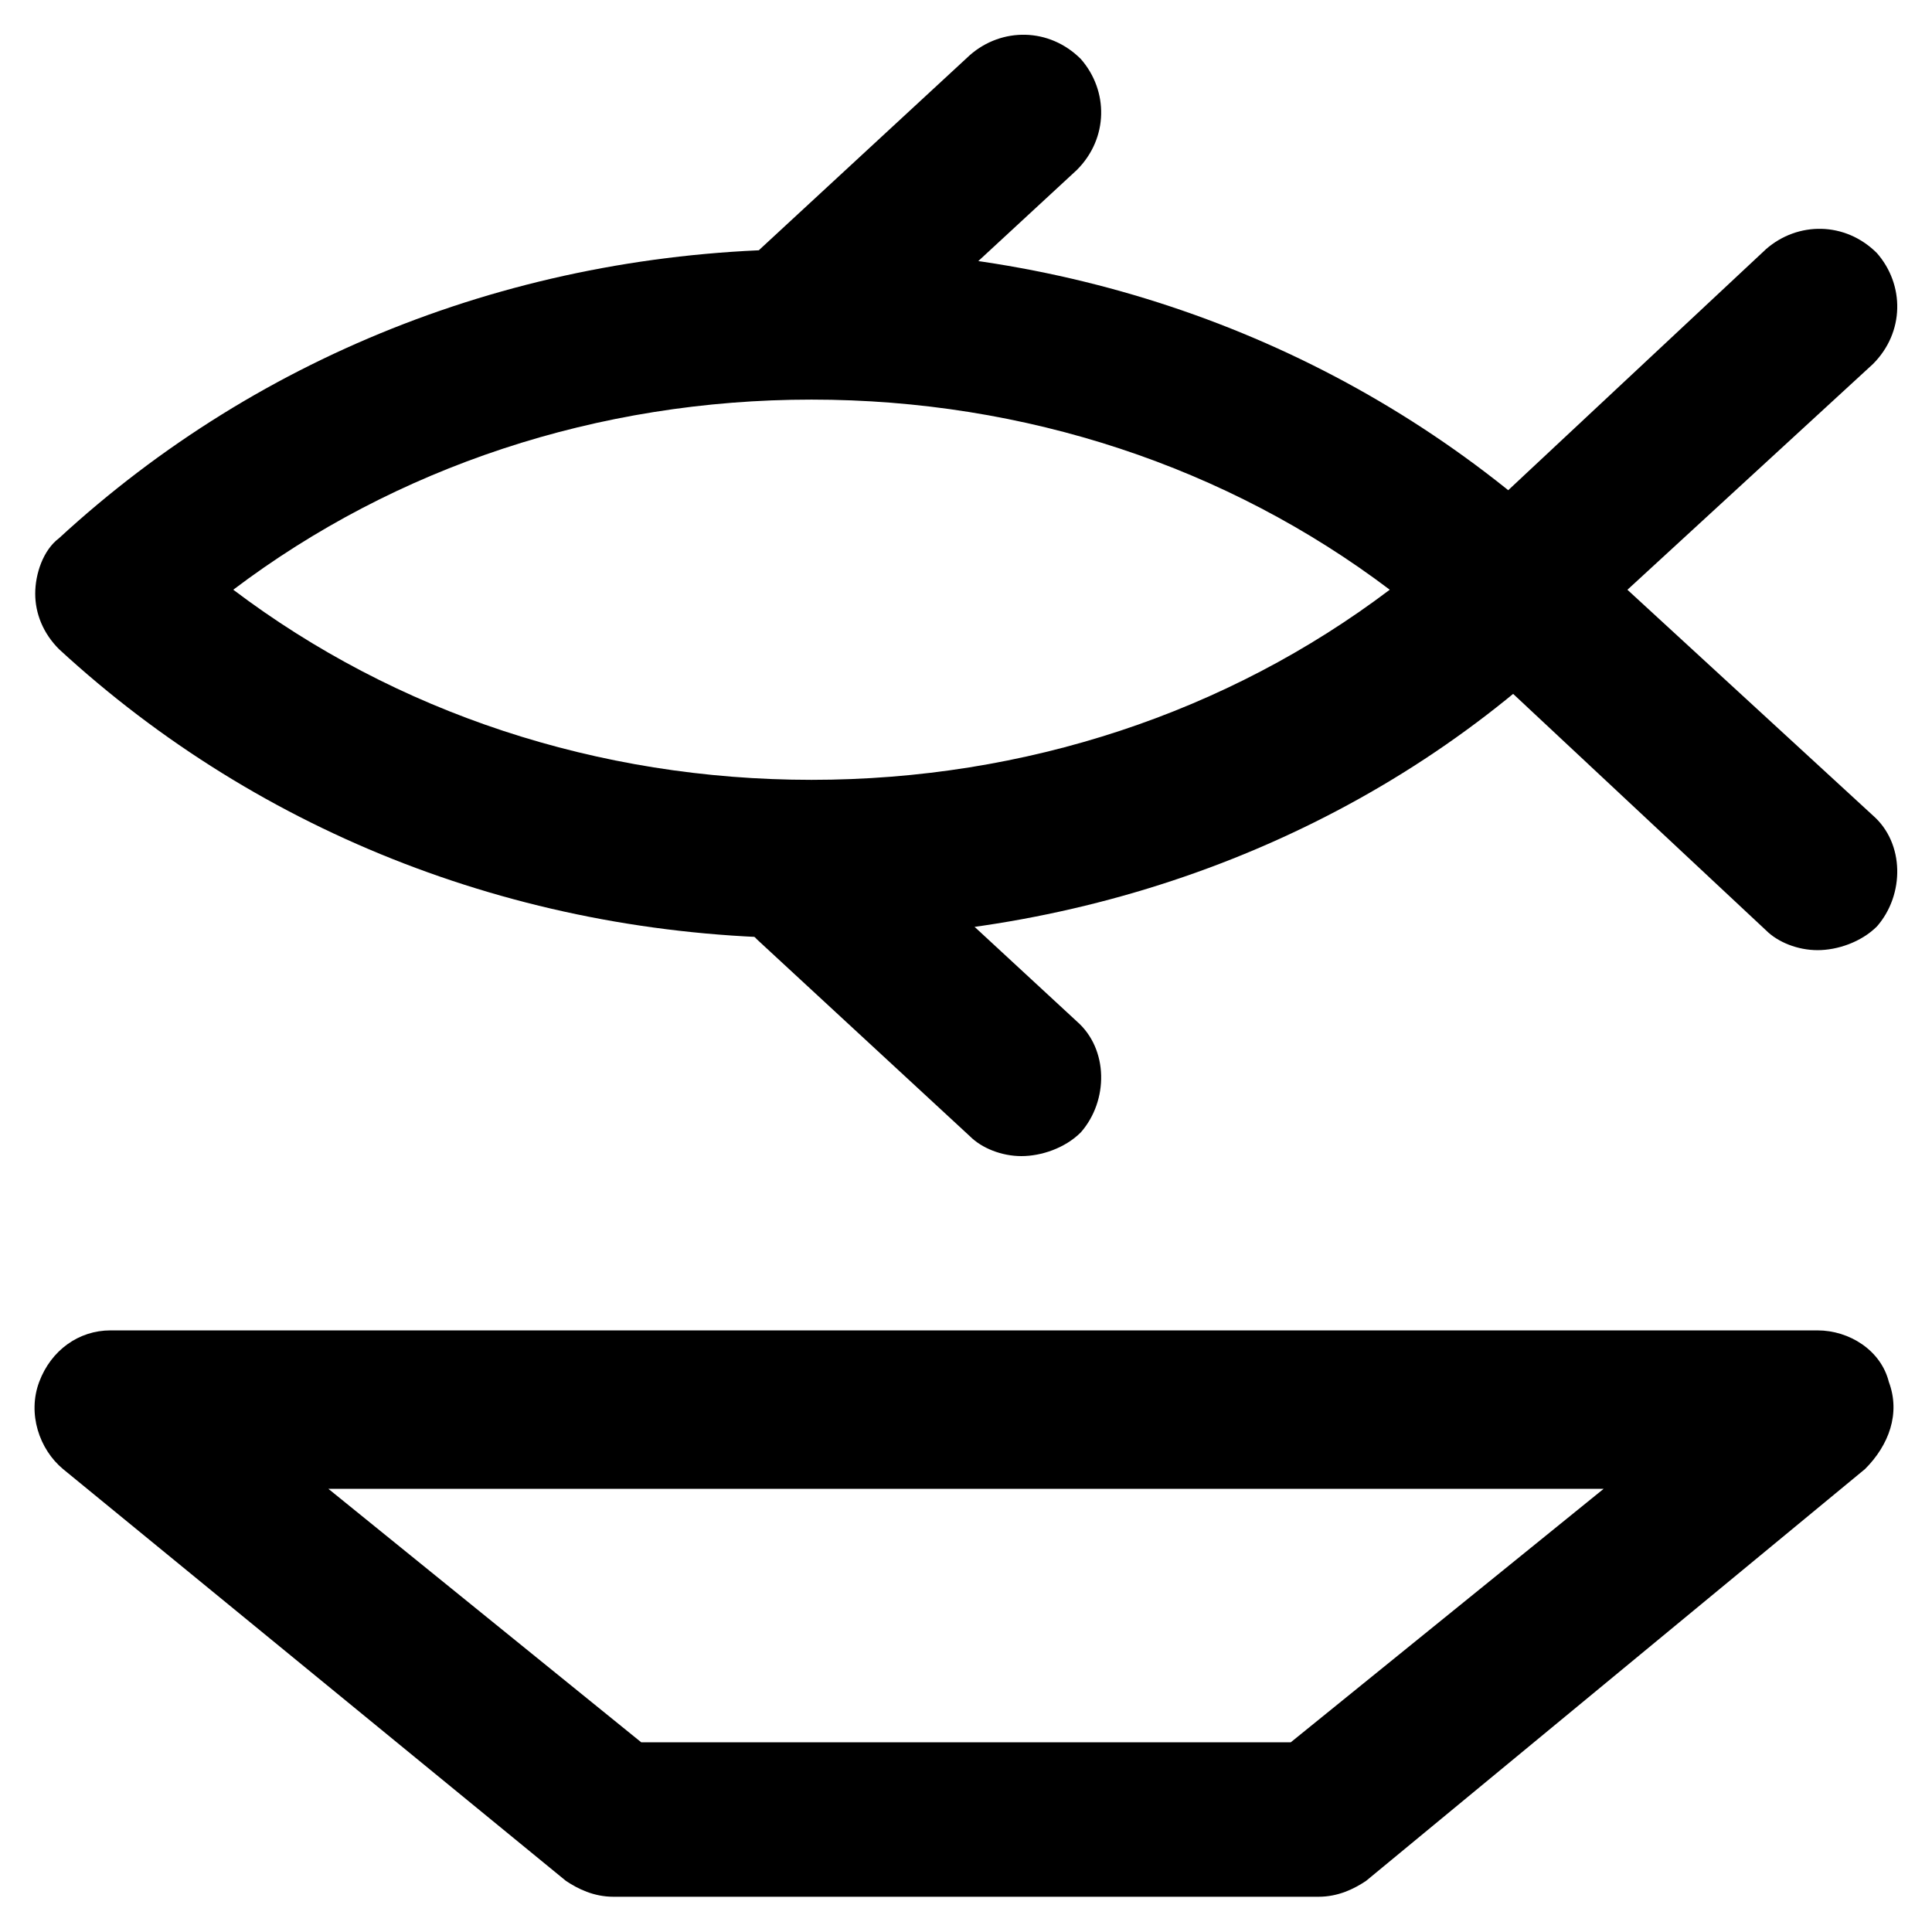
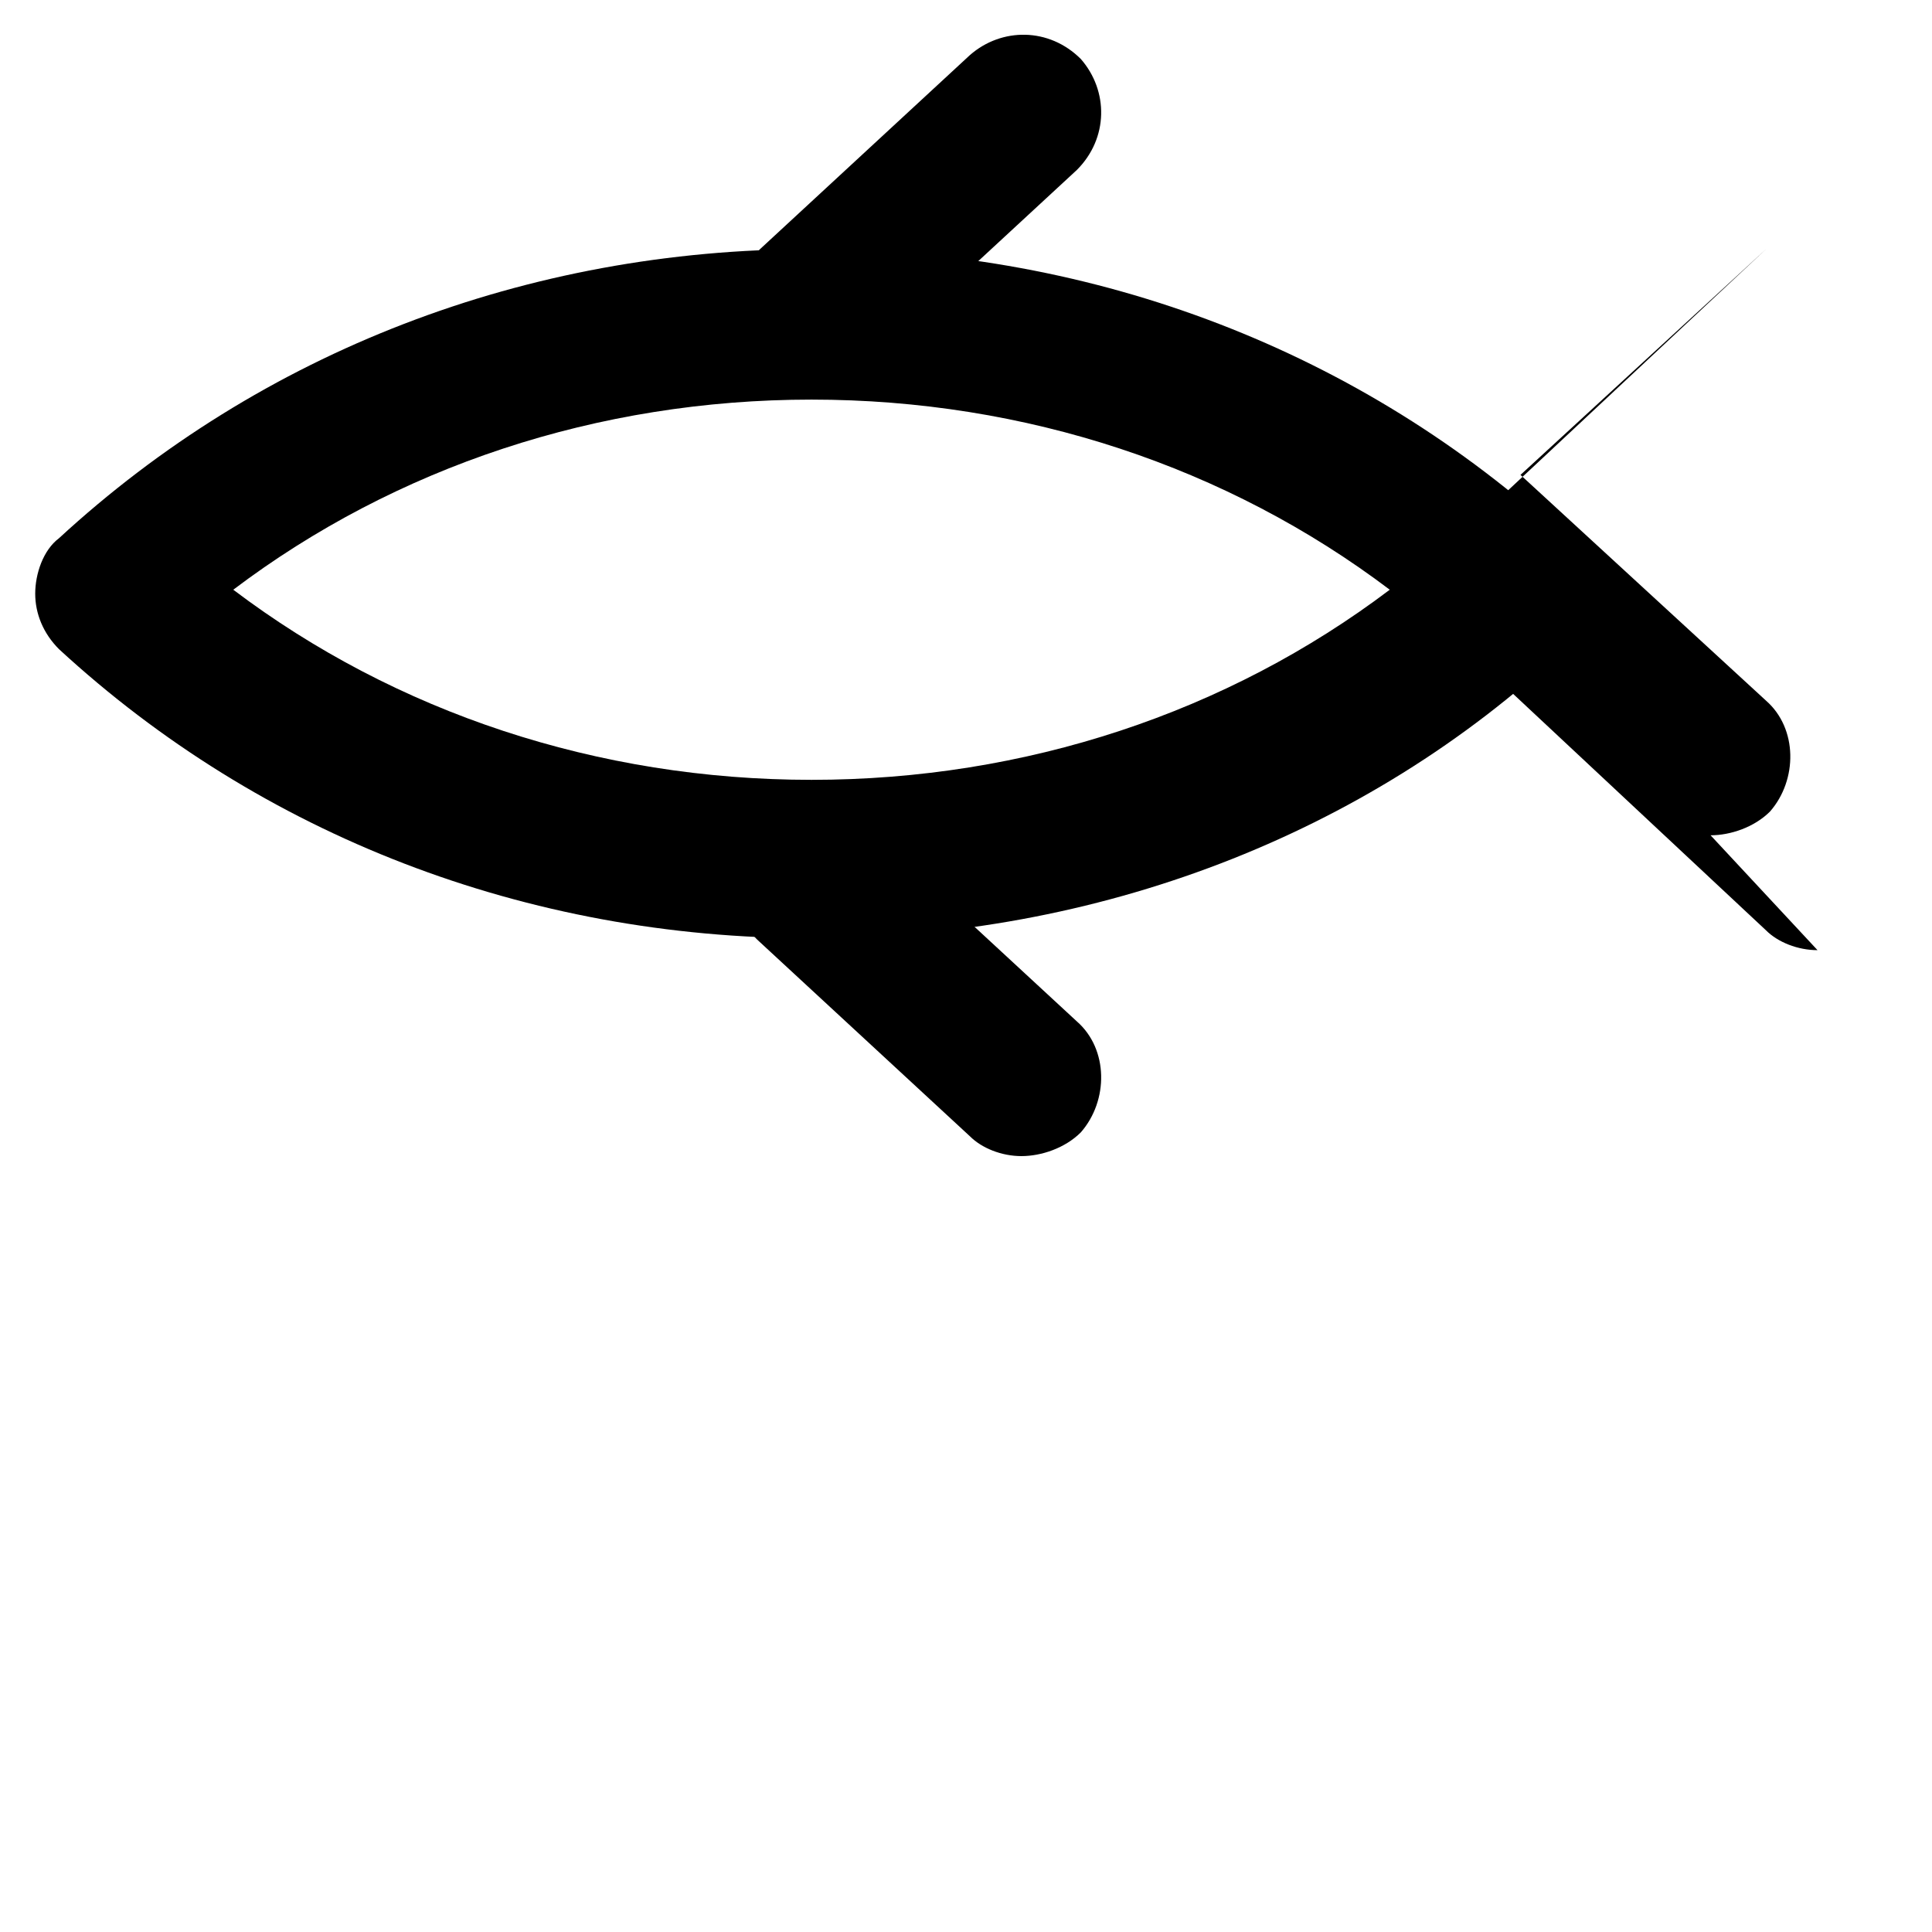
<svg xmlns="http://www.w3.org/2000/svg" fill="#000000" width="800px" height="800px" version="1.1" viewBox="144 144 512 512">
  <g>
-     <path d="m493.41 646.66h-186.83c-5.246 0-9.445-2.098-12.594-4.199l-133.3-109.16c-6.297-5.246-9.445-14.695-6.297-23.09 3.148-8.398 10.496-13.645 18.895-13.645h452.38c8.398 0 16.793 5.246 18.895 13.645 3.148 8.398 0 16.793-6.297 23.09l-132.25 109.16c-3.148 2.098-7.348 4.199-12.594 4.199zm-179.48-40.934h172.14l82.918-67.176h-337.97z" />
    <path d="m359.06 392.65c-75.57 0-145.89-27.289-199.43-76.621-4.199-4.199-6.297-9.445-6.297-14.695 0-5.246 2.098-11.547 6.297-14.695 53.531-49.332 123.85-76.621 199.43-76.621 75.57 0 145.89 27.289 199.43 76.621 4.199 4.199 6.297 9.445 6.297 14.695 0 5.246-2.098 11.547-6.297 14.695-52.48 49.332-123.85 76.621-199.43 76.621zm-153.24-92.367c43.035 32.539 96.562 50.383 153.24 50.383s110.21-17.844 153.24-50.383c-43.035-32.539-96.562-50.383-153.24-50.383-56.676 0.004-110.21 17.848-153.24 50.383z" />
-     <path d="m625.66 395.8c-5.246 0-10.496-2.098-13.645-5.246l-80.82-75.57c-4.199-4.199-6.297-9.445-6.297-14.695 0-5.246 2.098-11.547 6.297-14.695l80.82-75.57c8.398-7.348 20.992-7.348 29.391 1.051 7.348 8.398 7.348 20.992-1.051 29.391l-65.074 59.828 65.074 59.828c8.398 7.348 8.398 20.992 1.051 29.391-4.203 4.188-10.5 6.289-15.746 6.289z" />
+     <path d="m625.66 395.8c-5.246 0-10.496-2.098-13.645-5.246l-80.82-75.57c-4.199-4.199-6.297-9.445-6.297-14.695 0-5.246 2.098-11.547 6.297-14.695l80.82-75.57l-65.074 59.828 65.074 59.828c8.398 7.348 8.398 20.992 1.051 29.391-4.203 4.188-10.5 6.289-15.746 6.289z" />
    <path d="m359.06 245.71c-5.246 0-10.496-2.098-14.695-6.297-7.348-8.398-7.348-20.992 1.051-29.391l55.629-51.43c8.398-7.348 20.992-7.348 29.391 1.051 7.348 8.398 7.348 20.992-1.051 29.391l-55.629 51.43c-4.199 3.148-9.445 5.246-14.695 5.246z" />
    <path d="m414.69 450.38c-5.246 0-10.496-2.098-13.645-5.246l-55.629-51.43c-8.398-7.348-8.398-20.992-1.051-29.391 7.348-8.398 20.992-8.398 29.391-1.051l55.629 51.43c8.398 7.348 8.398 20.992 1.051 29.391-4.199 4.199-10.496 6.297-15.746 6.297z" />
  </g>
</svg>